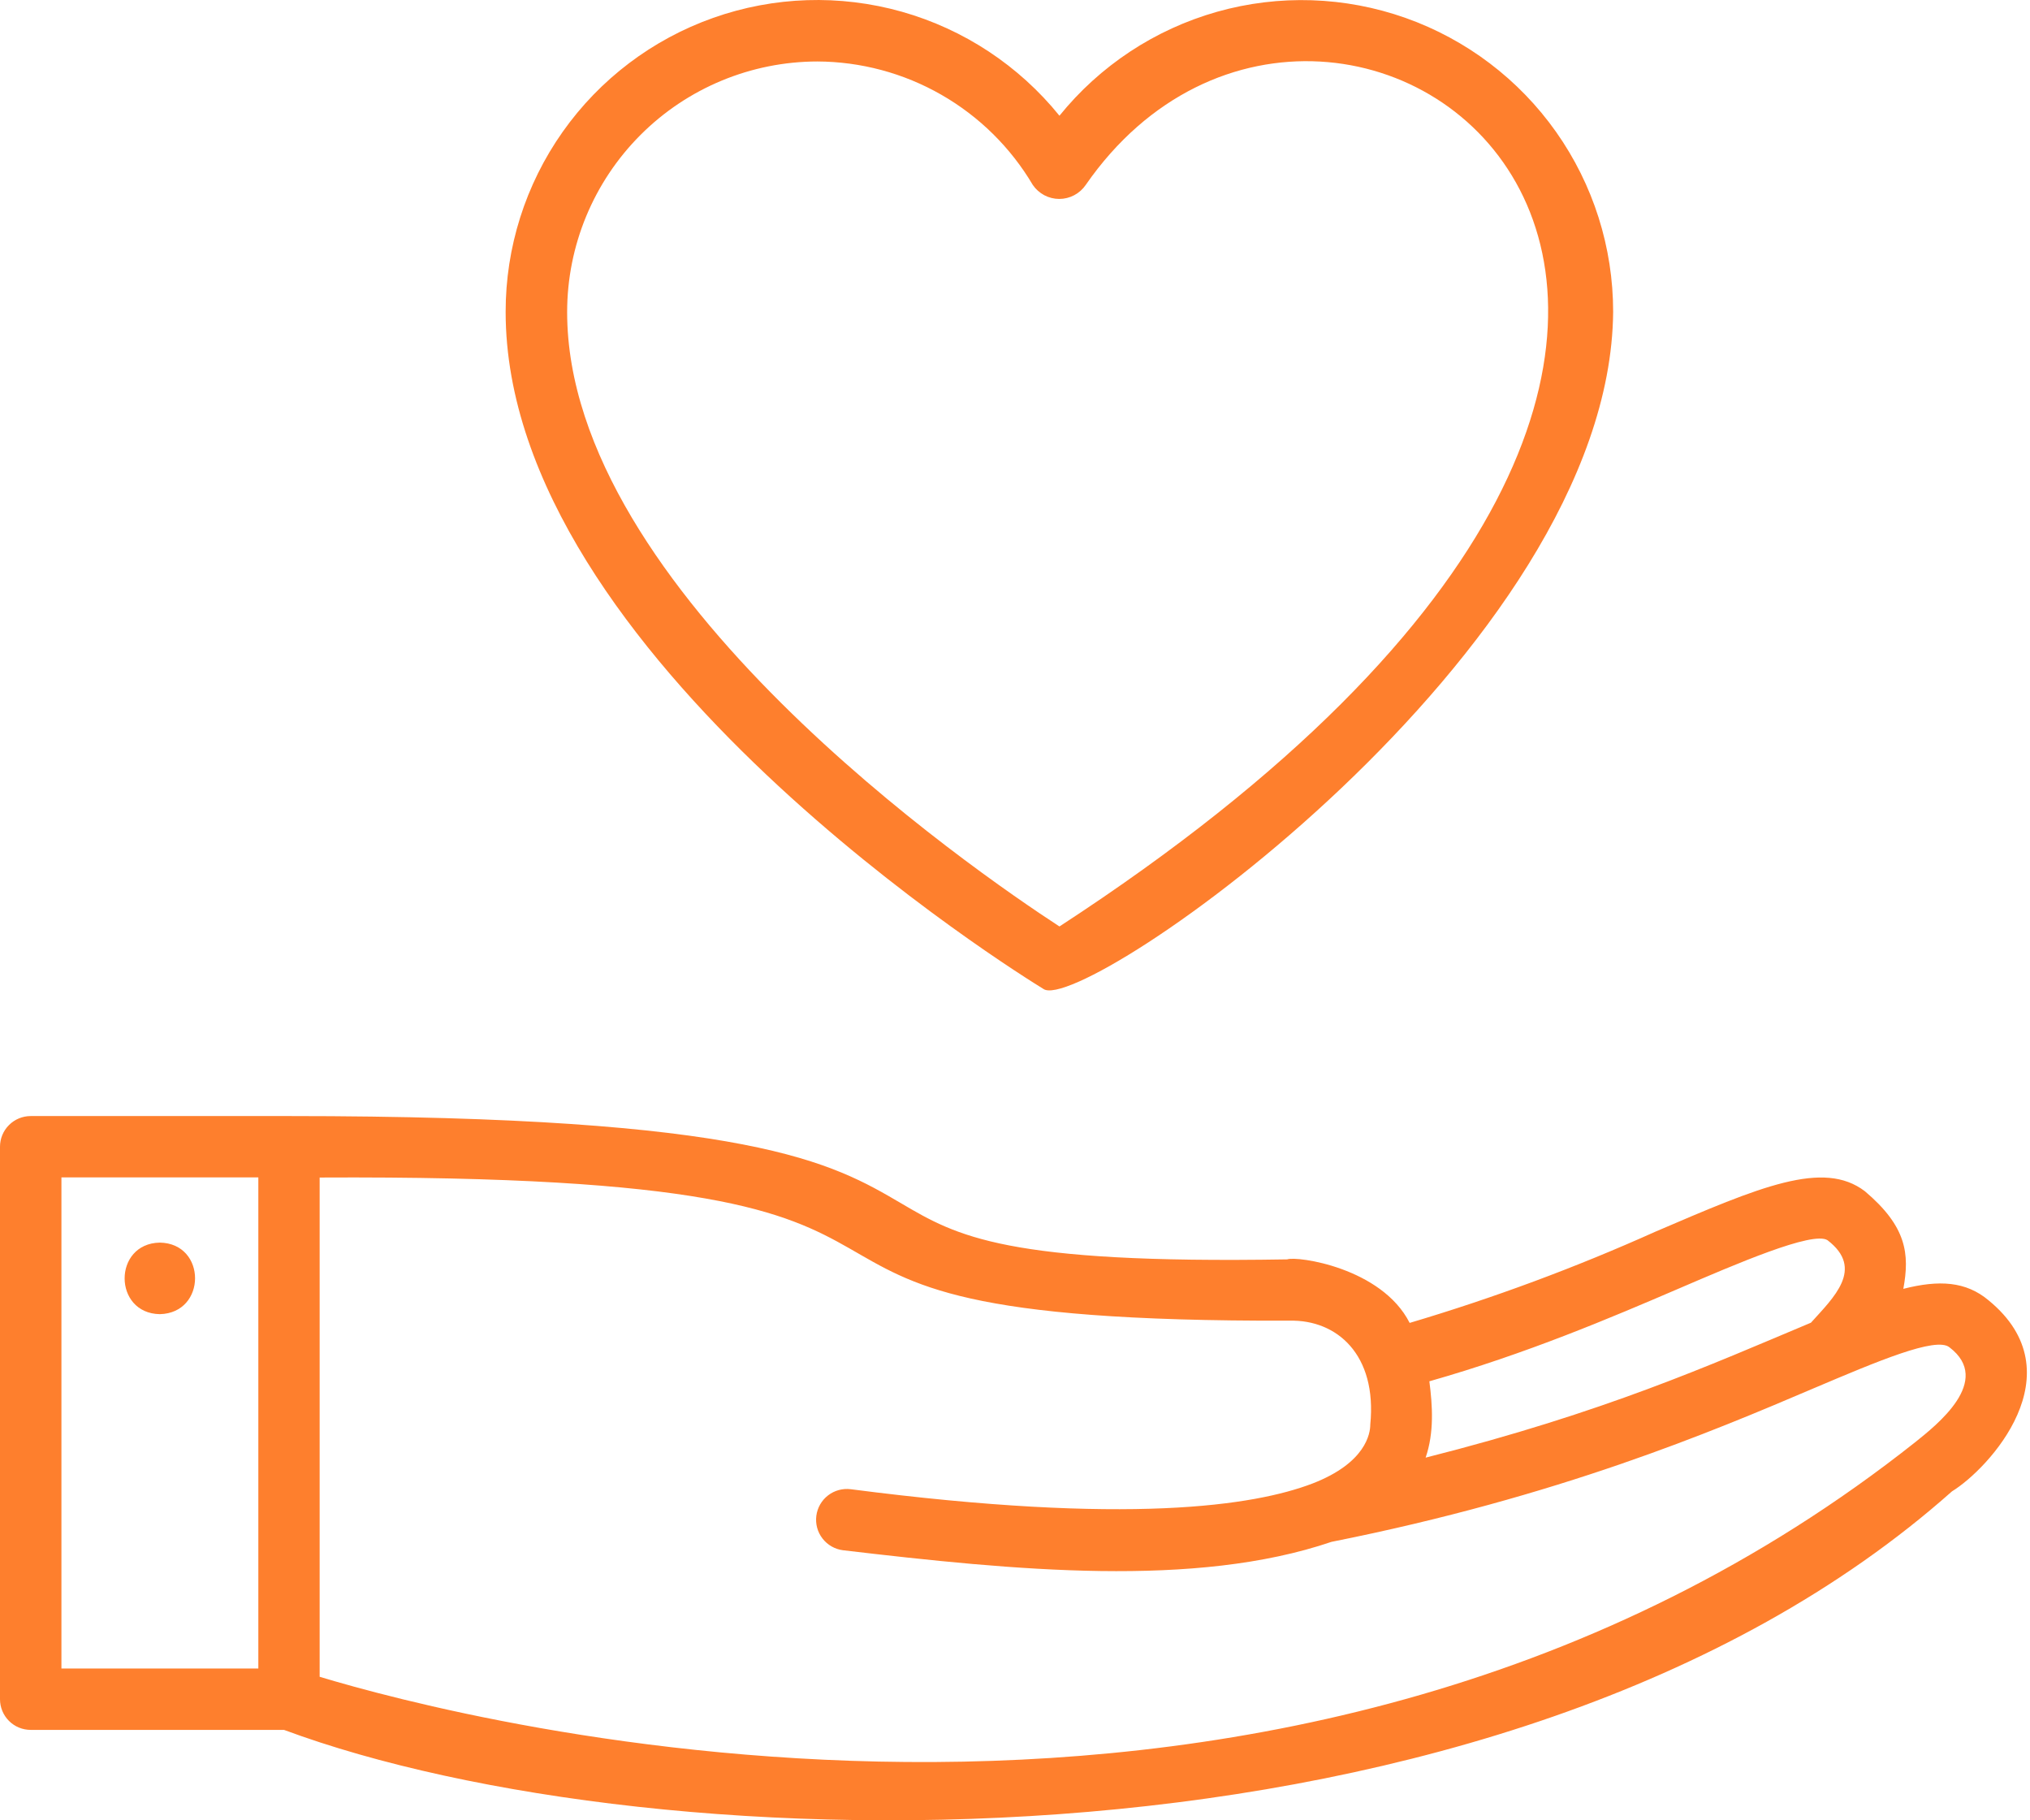
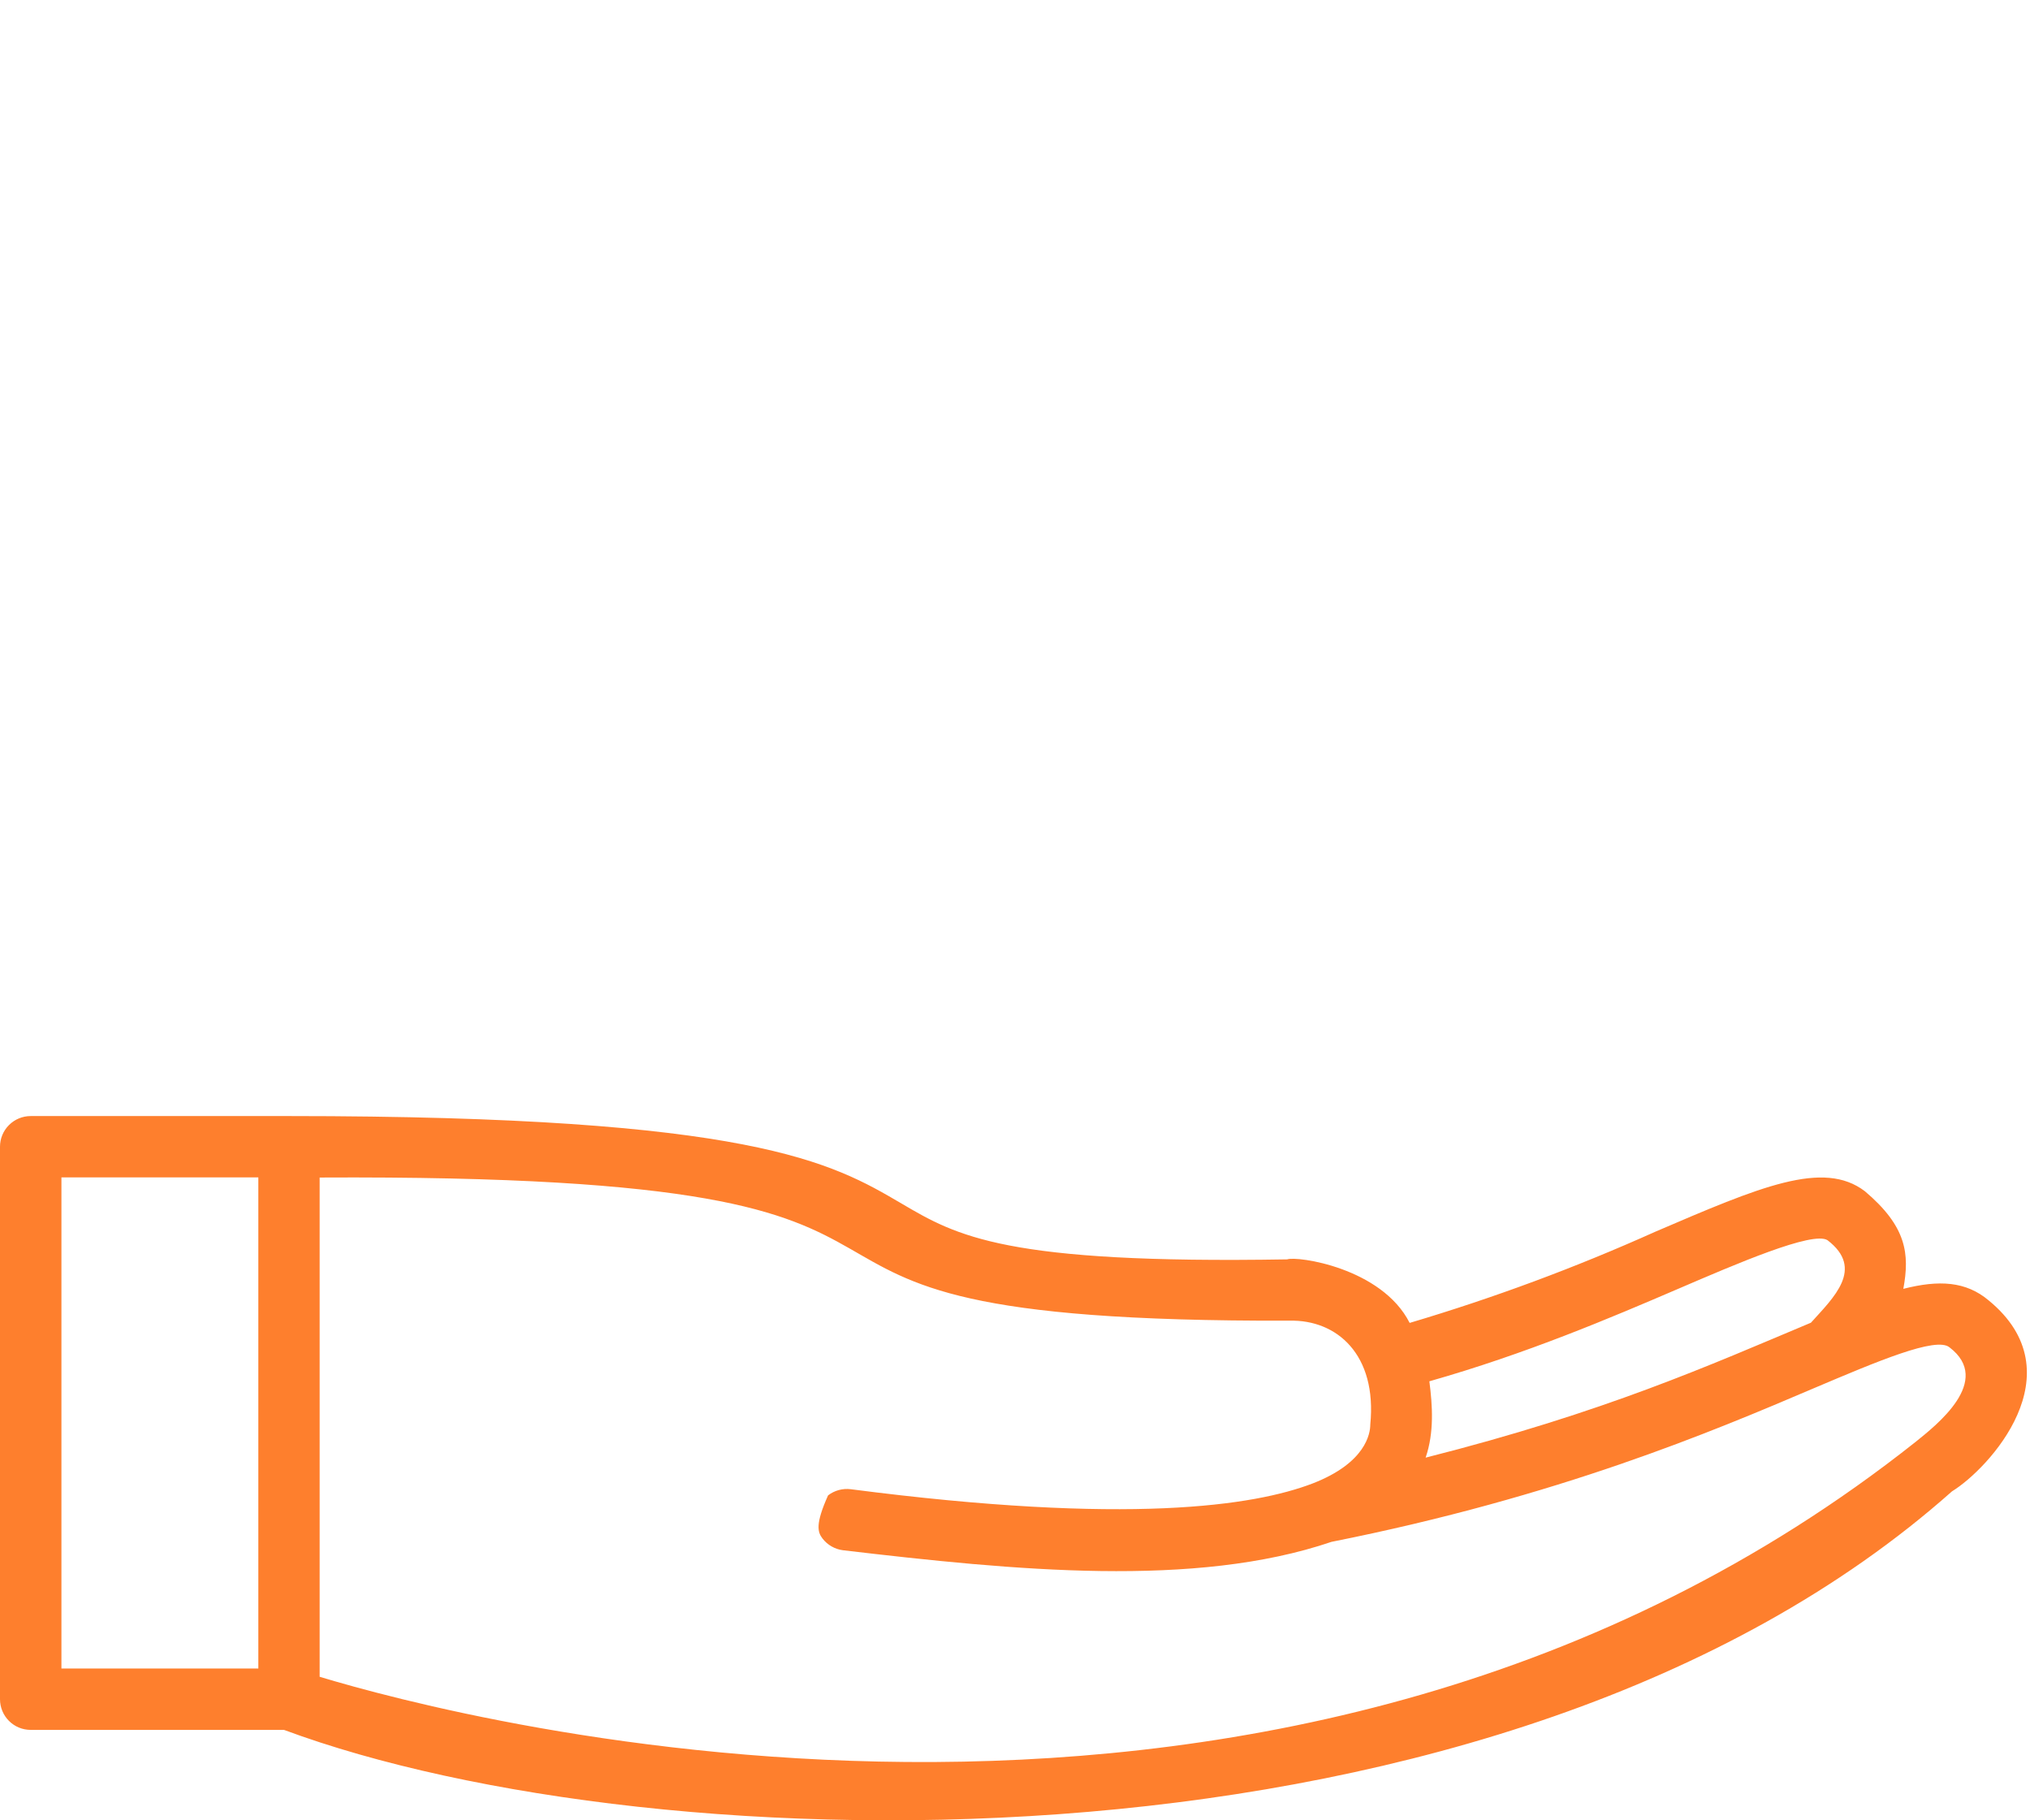
<svg xmlns="http://www.w3.org/2000/svg" width="58" height="52" viewBox="0 0 58 52" fill="none">
-   <path d="M56.819 37.148C56.171 36.602 55.4 36.558 54.381 36.818C54.565 35.816 54.475 35.039 53.283 34.03C52.095 33.124 50.289 33.901 47.292 35.187C45.014 36.21 42.67 37.08 40.276 37.791C39.474 36.21 37.054 35.874 36.777 35.976C28.704 36.112 27.342 35.31 25.76 34.382C23.762 33.209 21.497 31.882 8.256 31.882H0.877C0.645 31.882 0.421 31.974 0.257 32.139C0.092 32.303 -3.8147e-05 32.526 -3.8147e-05 32.759L-3.8147e-05 48.542C-3.84732e-05 48.657 0.023 48.771 0.067 48.877C0.111 48.984 0.176 49.08 0.257 49.161C0.339 49.243 0.435 49.307 0.542 49.351C0.648 49.395 0.762 49.417 0.877 49.417H8.114C18.698 53.347 42.941 54.001 55.771 42.603C56.819 41.961 59.355 39.227 56.819 37.148ZM47.984 36.802C49.591 36.112 51.793 35.16 52.214 35.428C53.281 36.243 52.387 37.066 51.741 37.785C48.855 38.996 45.863 40.342 40.732 41.64C40.98 40.921 40.928 40.146 40.839 39.459C43.606 38.673 46.011 37.65 47.984 36.802ZM1.755 33.634H7.381V47.664H1.755V33.634ZM54.729 41.192C36.783 55.418 13.145 49.111 9.133 47.9V33.638C31.222 33.522 18.16 37.783 36.848 37.727C38.194 37.696 39.349 38.694 39.151 40.694C39.151 40.946 39.028 41.788 37.502 42.378C35.835 43.016 32.249 43.572 24.308 42.542C24.077 42.513 23.843 42.576 23.659 42.718C23.474 42.86 23.354 43.07 23.324 43.301C23.294 43.532 23.357 43.766 23.5 43.95C23.642 44.134 23.852 44.255 24.083 44.285C28.994 44.864 34.143 45.37 38.044 44.045C44.542 42.753 48.924 40.894 51.827 39.656C53.623 38.894 55.321 38.173 55.7 38.489C56.953 39.444 55.319 40.717 54.729 41.192Z" fill="#FE7F2D" />
-   <path d="M4.566 35.497C3.224 35.522 3.228 37.518 4.566 37.541C5.908 37.51 5.91 35.52 4.566 35.497ZM29.811 28.25C30.905 29.041 46.007 18.595 46.09 8.91C46.091 7.069 45.522 5.273 44.46 3.769C43.398 2.265 41.896 1.128 40.161 0.513C38.426 -0.101 36.543 -0.163 34.771 0.337C33 0.838 31.427 1.875 30.27 3.306C29.112 1.874 27.539 0.836 25.767 0.335C23.995 -0.165 22.112 -0.104 20.376 0.511C18.64 1.125 17.138 2.263 16.076 3.767C15.014 5.272 14.445 7.068 14.447 8.91C14.447 18.756 29.184 27.866 29.811 28.25ZM23.351 1.756C24.595 1.761 25.817 2.088 26.896 2.707C27.975 3.325 28.876 4.213 29.509 5.284C29.593 5.407 29.706 5.507 29.837 5.577C29.969 5.646 30.115 5.683 30.264 5.683C30.413 5.683 30.56 5.646 30.691 5.577C30.823 5.507 30.936 5.407 31.02 5.284C38.203 -5.083 57.167 8.962 30.27 26.466C27.8 24.857 16.204 16.88 16.204 8.916C16.204 7.018 16.958 5.198 18.299 3.856C19.64 2.513 21.46 1.758 23.358 1.756H23.351Z" fill="#FE7F2D" />
+   <path d="M56.819 37.148C56.171 36.602 55.4 36.558 54.381 36.818C54.565 35.816 54.475 35.039 53.283 34.03C52.095 33.124 50.289 33.901 47.292 35.187C45.014 36.21 42.67 37.08 40.276 37.791C39.474 36.21 37.054 35.874 36.777 35.976C28.704 36.112 27.342 35.31 25.76 34.382C23.762 33.209 21.497 31.882 8.256 31.882H0.877C0.645 31.882 0.421 31.974 0.257 32.139C0.092 32.303 -3.8147e-05 32.526 -3.8147e-05 32.759L-3.8147e-05 48.542C-3.84732e-05 48.657 0.023 48.771 0.067 48.877C0.111 48.984 0.176 49.08 0.257 49.161C0.339 49.243 0.435 49.307 0.542 49.351C0.648 49.395 0.762 49.417 0.877 49.417H8.114C18.698 53.347 42.941 54.001 55.771 42.603C56.819 41.961 59.355 39.227 56.819 37.148ZM47.984 36.802C49.591 36.112 51.793 35.16 52.214 35.428C53.281 36.243 52.387 37.066 51.741 37.785C48.855 38.996 45.863 40.342 40.732 41.64C40.98 40.921 40.928 40.146 40.839 39.459C43.606 38.673 46.011 37.65 47.984 36.802ZM1.755 33.634H7.381V47.664H1.755V33.634ZM54.729 41.192C36.783 55.418 13.145 49.111 9.133 47.9V33.638C31.222 33.522 18.16 37.783 36.848 37.727C38.194 37.696 39.349 38.694 39.151 40.694C39.151 40.946 39.028 41.788 37.502 42.378C35.835 43.016 32.249 43.572 24.308 42.542C24.077 42.513 23.843 42.576 23.659 42.718C23.294 43.532 23.357 43.766 23.5 43.95C23.642 44.134 23.852 44.255 24.083 44.285C28.994 44.864 34.143 45.37 38.044 44.045C44.542 42.753 48.924 40.894 51.827 39.656C53.623 38.894 55.321 38.173 55.7 38.489C56.953 39.444 55.319 40.717 54.729 41.192Z" fill="#FE7F2D" />
</svg>